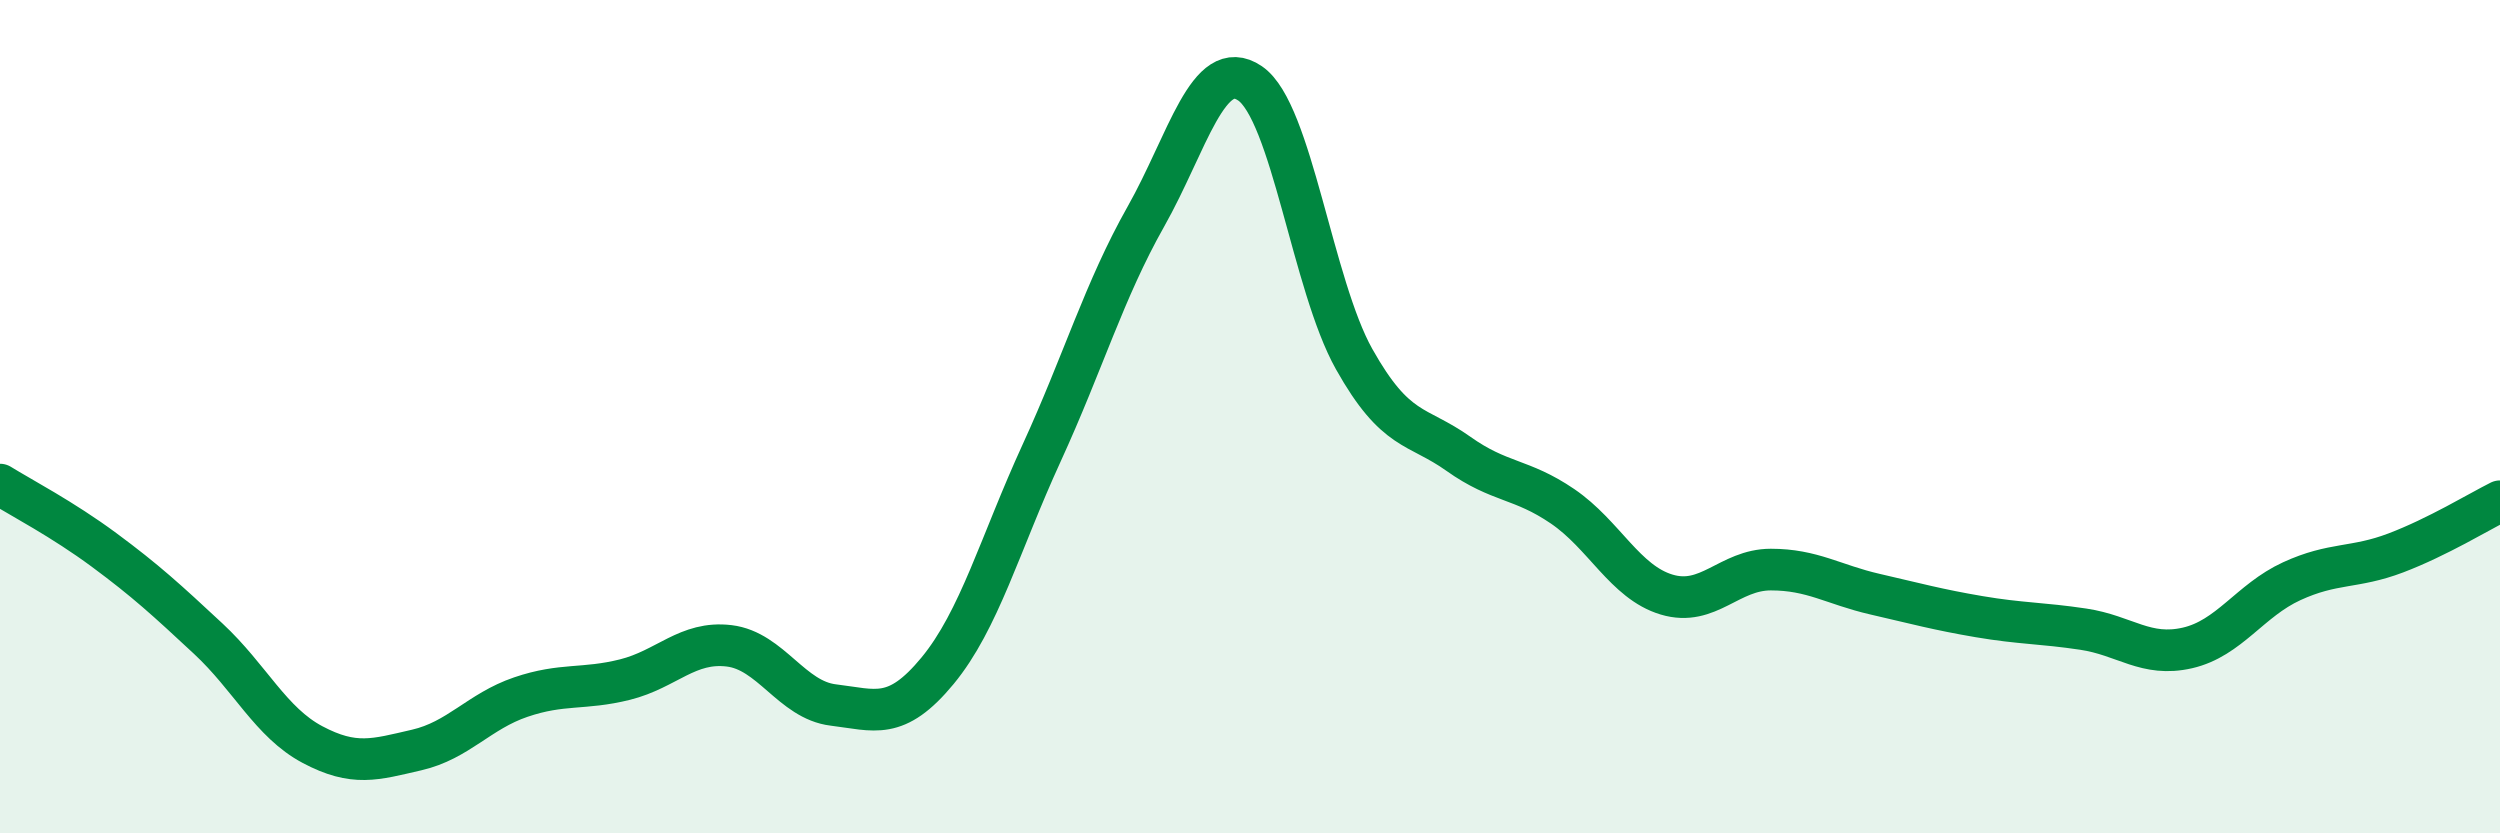
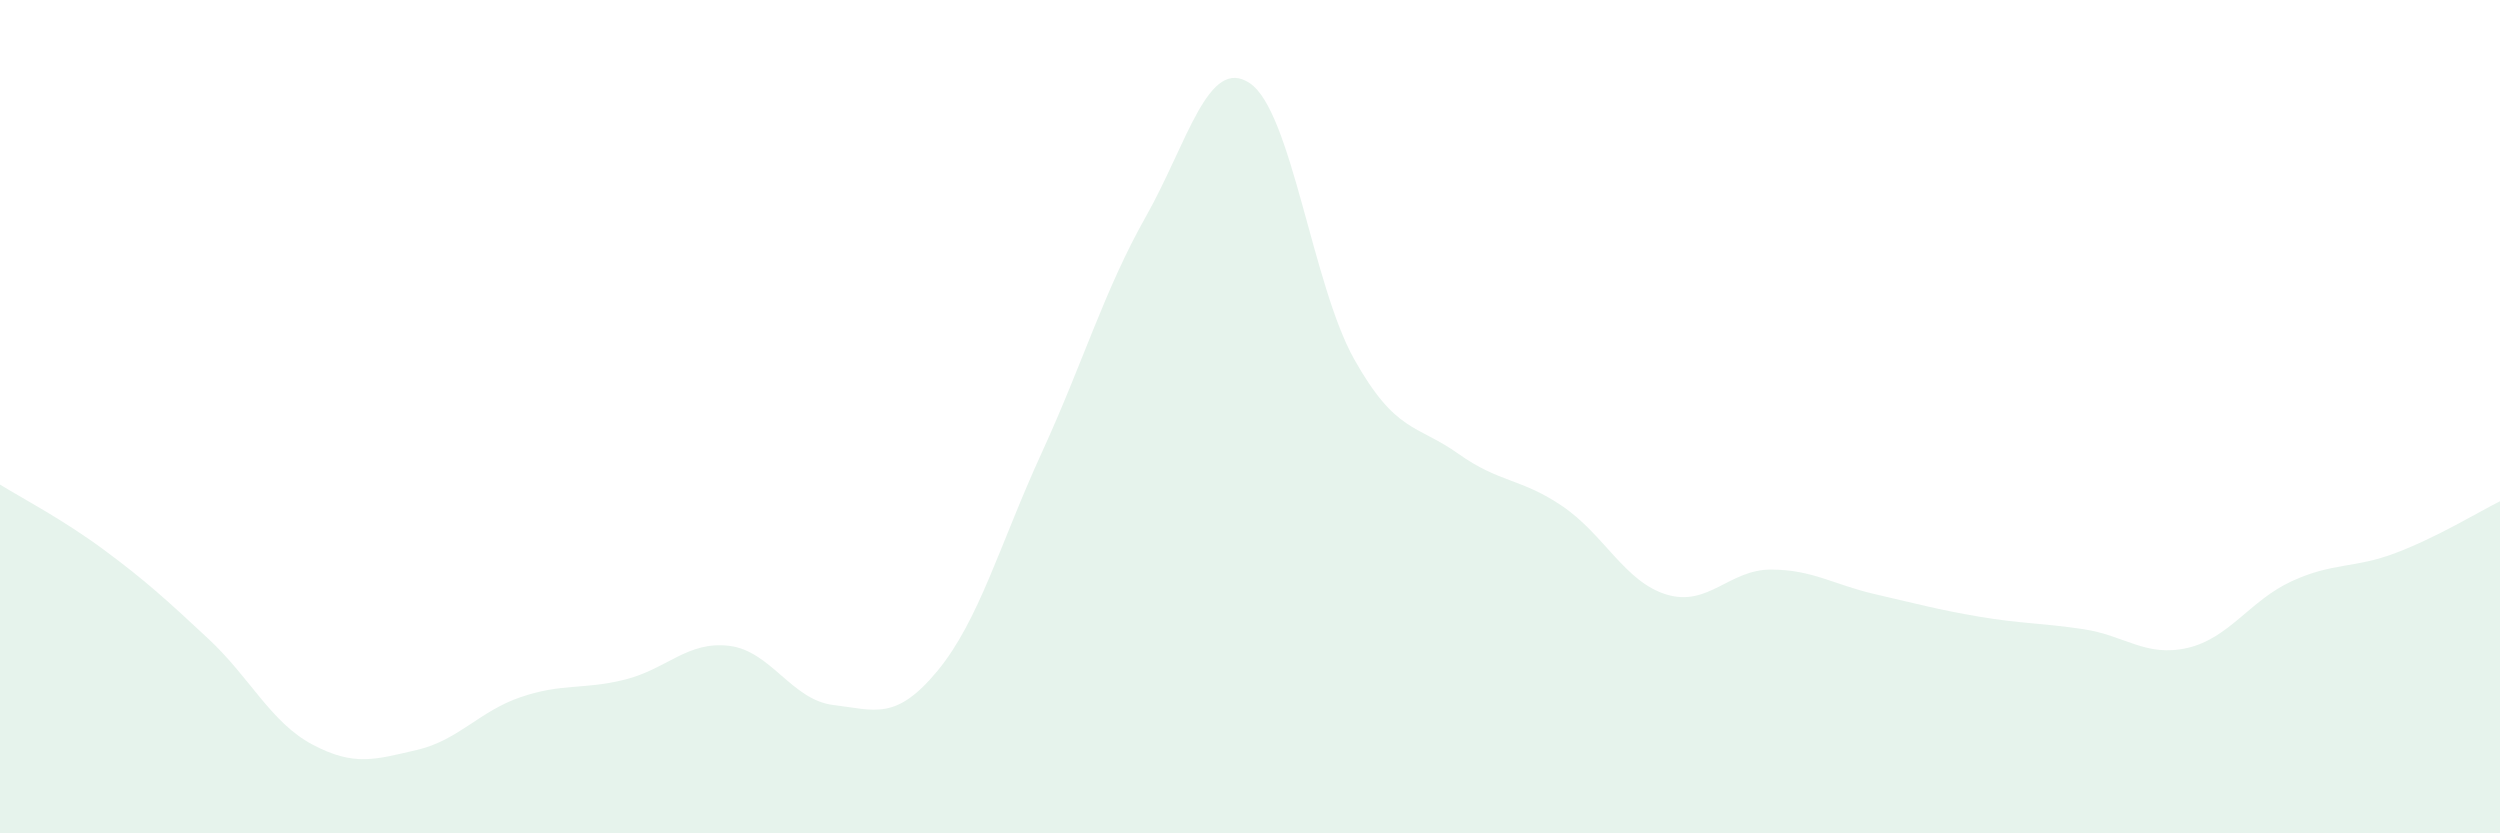
<svg xmlns="http://www.w3.org/2000/svg" width="60" height="20" viewBox="0 0 60 20">
  <path d="M 0,11.63 C 0.5,11.94 1.5,12.46 2.5,13.2 C 3.5,13.94 4,14.4 5,15.33 C 6,16.26 6.5,17.34 7.5,17.87 C 8.5,18.4 9,18.23 10,18 C 11,17.77 11.5,17.07 12.5,16.73 C 13.5,16.39 14,16.56 15,16.31 C 16,16.06 16.5,15.38 17.5,15.5 C 18.5,15.62 19,16.8 20,16.92 C 21,17.04 21.5,17.31 22.5,16.1 C 23.5,14.89 24,13.05 25,10.87 C 26,8.69 26.5,6.97 27.5,5.2 C 28.5,3.43 29,1.32 30,2 C 31,2.68 31.5,6.84 32.5,8.62 C 33.5,10.4 34,10.18 35,10.89 C 36,11.6 36.5,11.47 37.5,12.15 C 38.5,12.83 39,13.97 40,14.27 C 41,14.57 41.5,13.67 42.5,13.67 C 43.5,13.67 44,14.03 45,14.26 C 46,14.49 46.5,14.63 47.5,14.8 C 48.5,14.97 49,14.95 50,15.1 C 51,15.25 51.5,15.78 52.5,15.55 C 53.5,15.32 54,14.41 55,13.95 C 56,13.49 56.5,13.65 57.5,13.27 C 58.5,12.89 59.5,12.28 60,12.03L60 20L0 20Z" fill="#008740" opacity="0.1" stroke-linecap="round" stroke-linejoin="round" />
-   <path d="M 0,11.63 C 0.5,11.94 1.5,12.46 2.5,13.2 C 3.5,13.94 4,14.4 5,15.33 C 6,16.26 6.5,17.34 7.5,17.87 C 8.5,18.4 9,18.23 10,18 C 11,17.77 11.5,17.07 12.5,16.73 C 13.5,16.39 14,16.56 15,16.31 C 16,16.06 16.5,15.38 17.5,15.5 C 18.5,15.62 19,16.8 20,16.92 C 21,17.04 21.5,17.31 22.5,16.1 C 23.5,14.89 24,13.05 25,10.87 C 26,8.69 26.5,6.97 27.5,5.2 C 28.5,3.43 29,1.32 30,2 C 31,2.68 31.5,6.84 32.5,8.62 C 33.5,10.4 34,10.18 35,10.89 C 36,11.6 36.5,11.47 37.5,12.15 C 38.5,12.83 39,13.97 40,14.27 C 41,14.57 41.5,13.67 42.5,13.67 C 43.5,13.67 44,14.03 45,14.26 C 46,14.49 46.5,14.63 47.5,14.8 C 48.5,14.97 49,14.95 50,15.1 C 51,15.25 51.5,15.78 52.5,15.55 C 53.5,15.32 54,14.41 55,13.95 C 56,13.49 56.5,13.65 57.5,13.27 C 58.5,12.89 59.5,12.28 60,12.03" stroke="#008740" stroke-width="1" fill="none" stroke-linecap="round" stroke-linejoin="round" />
</svg>